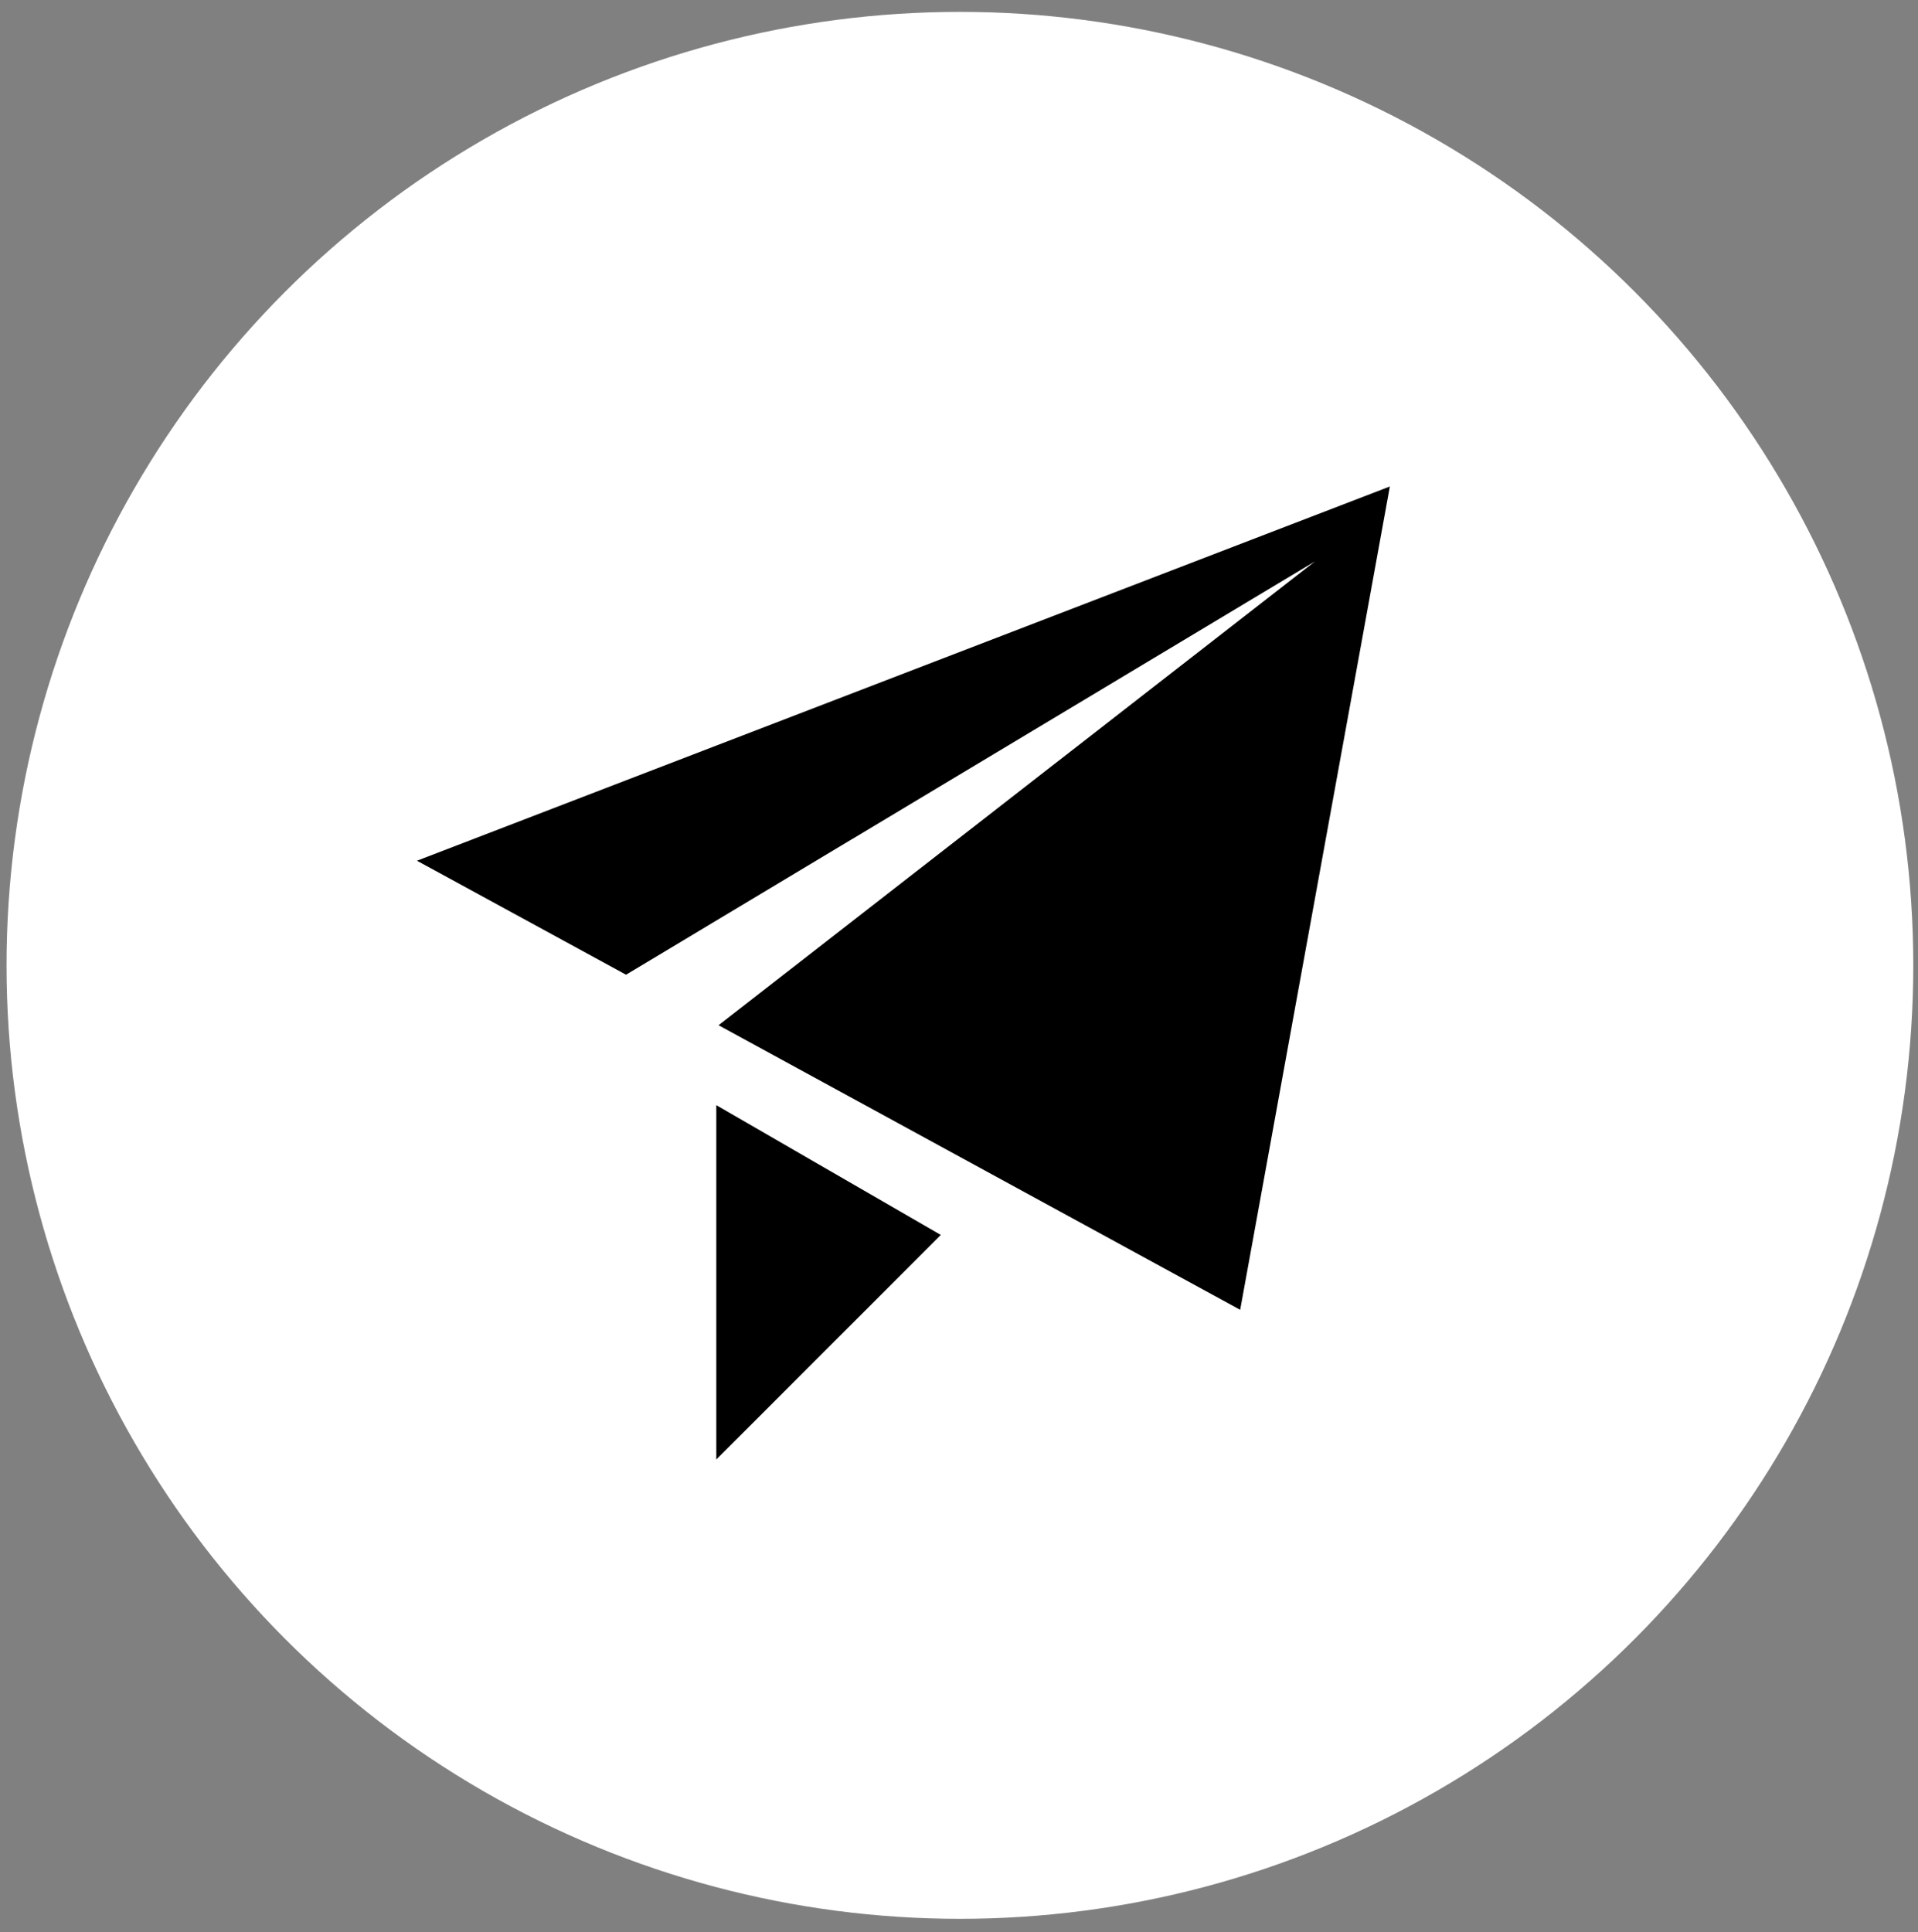
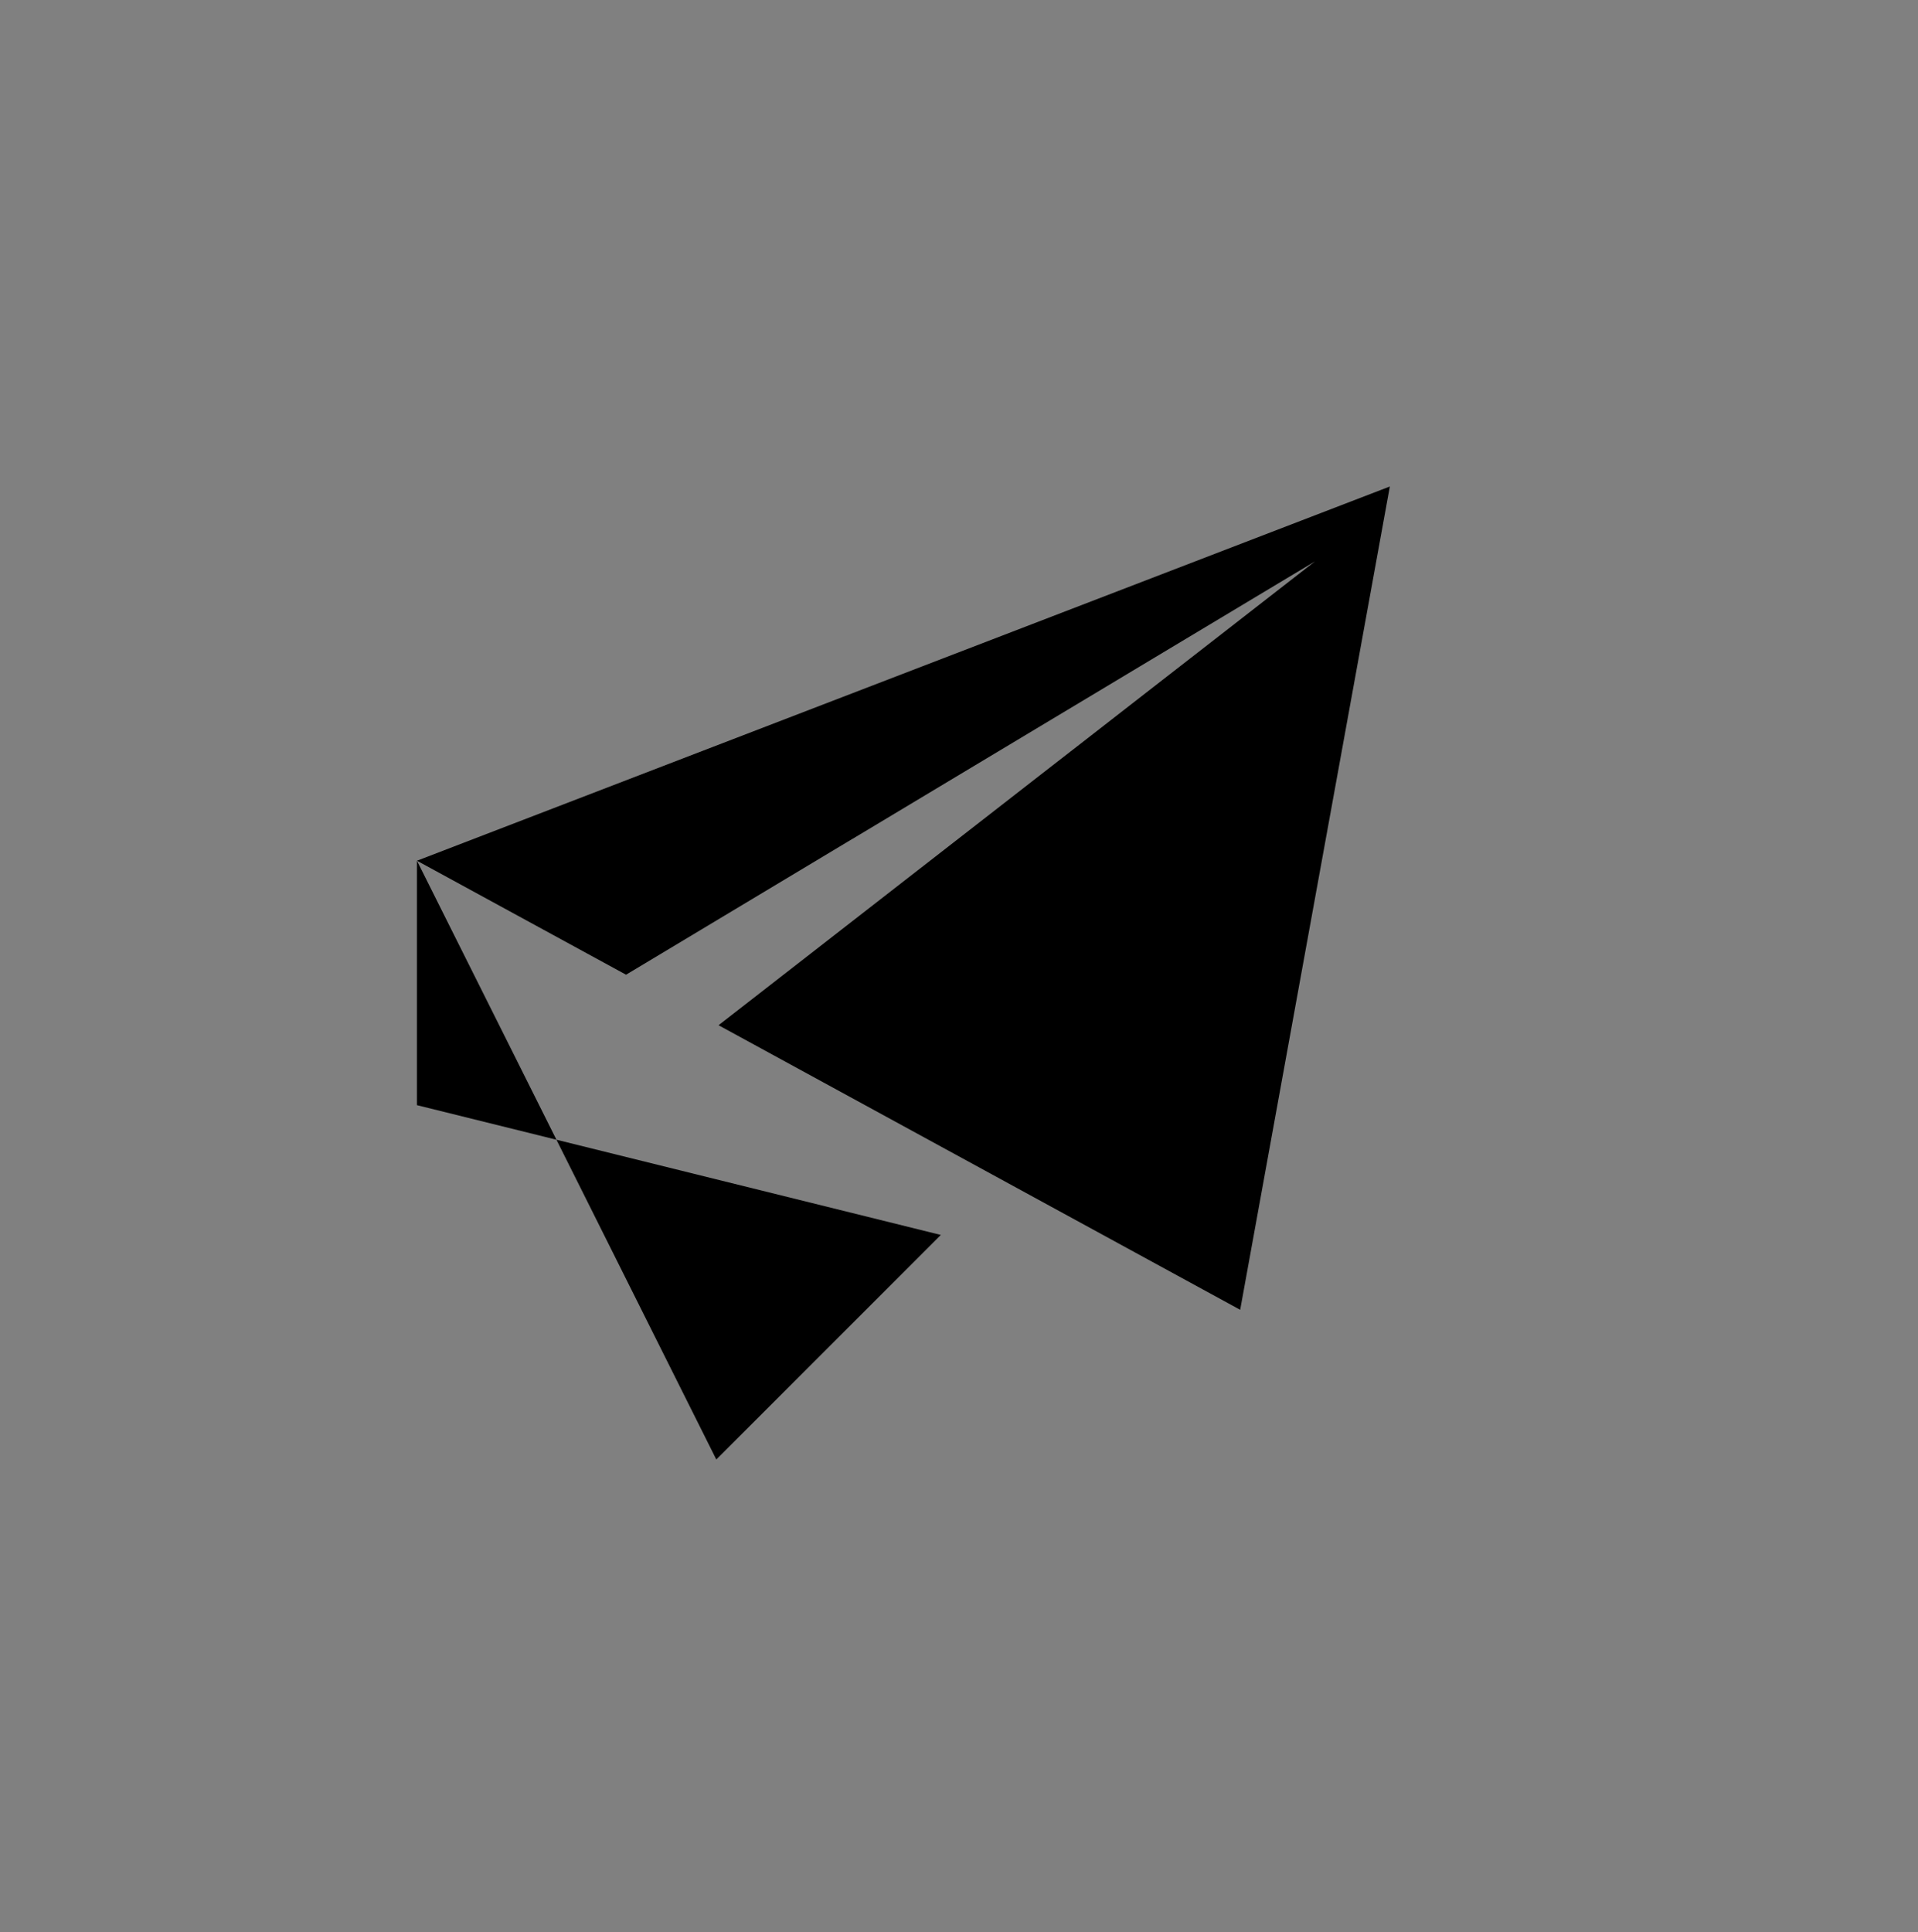
<svg xmlns="http://www.w3.org/2000/svg" width="138" height="139" viewBox="0 0 138 139" fill="none">
  <rect x="0" y="0" width="138" height="139" fill="#808080" stroke="none" />
-   <circle cx="69.066" cy="69.45" r="68.595" fill="white" />
-   <path d="M30 61.923L100 35L89.231 94.231L51.7 73.758L94.615 40.385L45.045 70.124L30 61.923ZM51.538 105V79.509L67.692 88.846L51.538 105Z" fill="black" />
+   <path d="M30 61.923L100 35L89.231 94.231L51.7 73.758L94.615 40.385L45.045 70.124L30 61.923ZV79.509L67.692 88.846L51.538 105Z" fill="black" />
</svg>